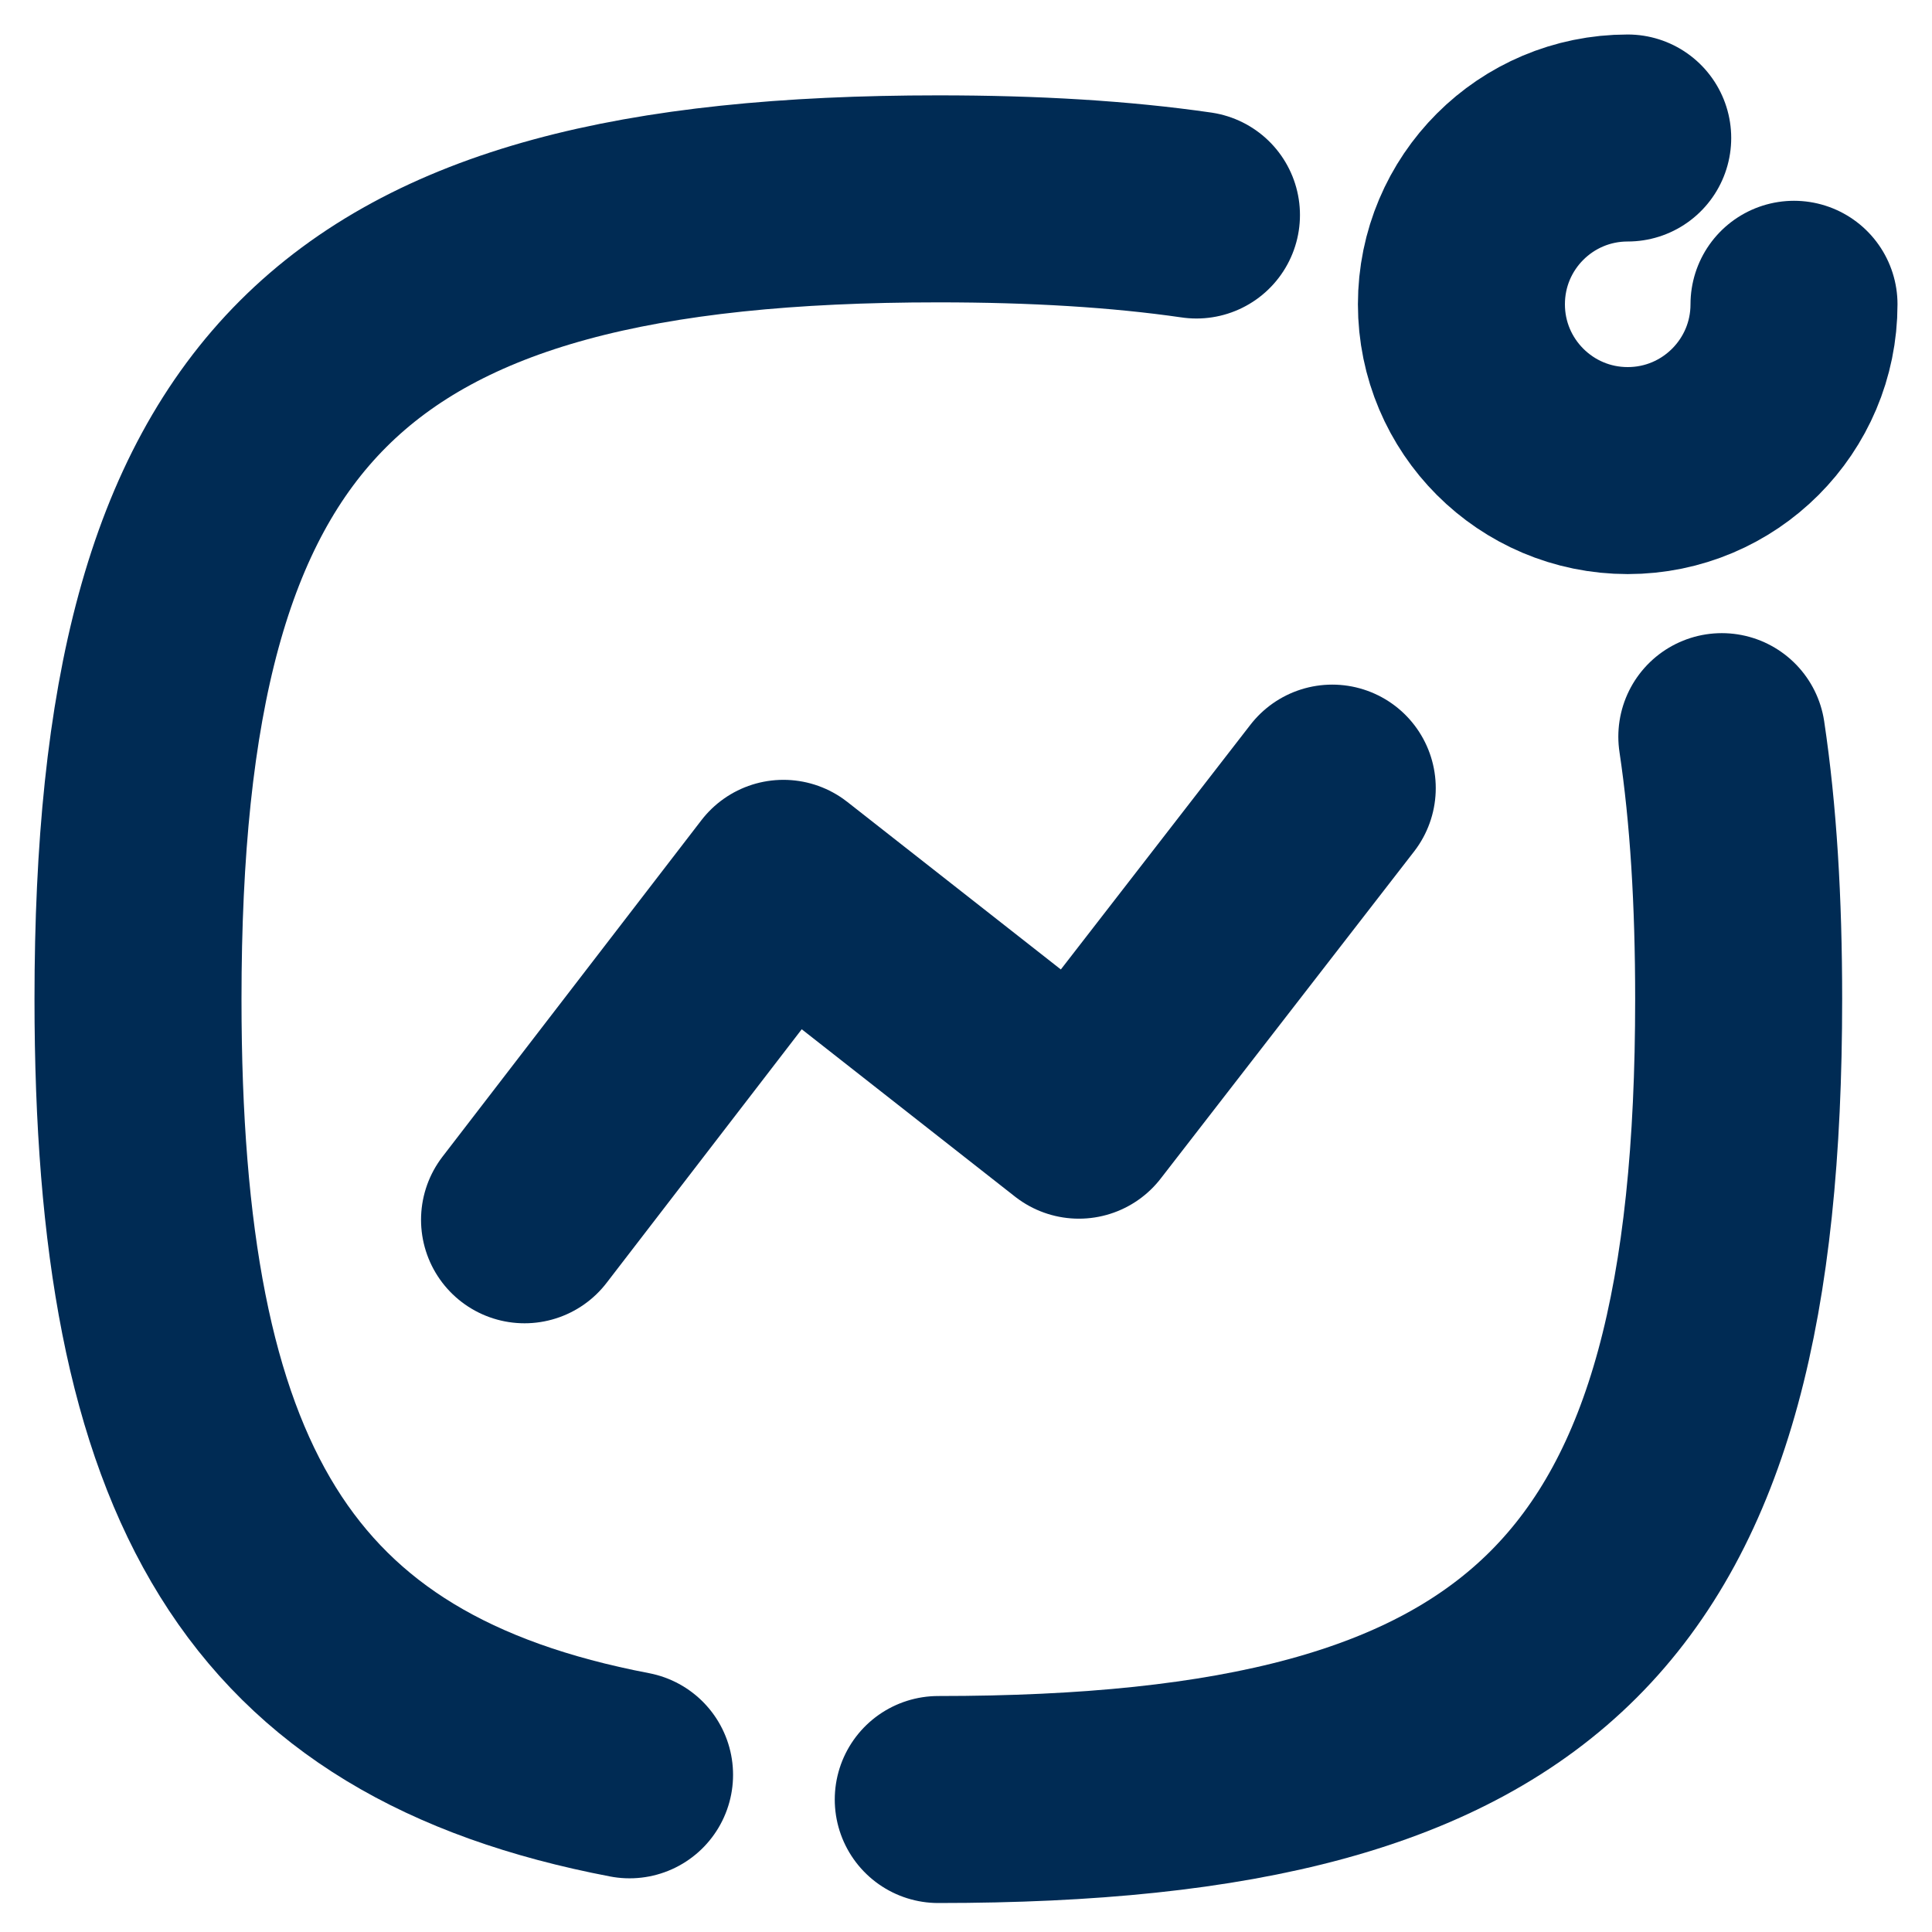
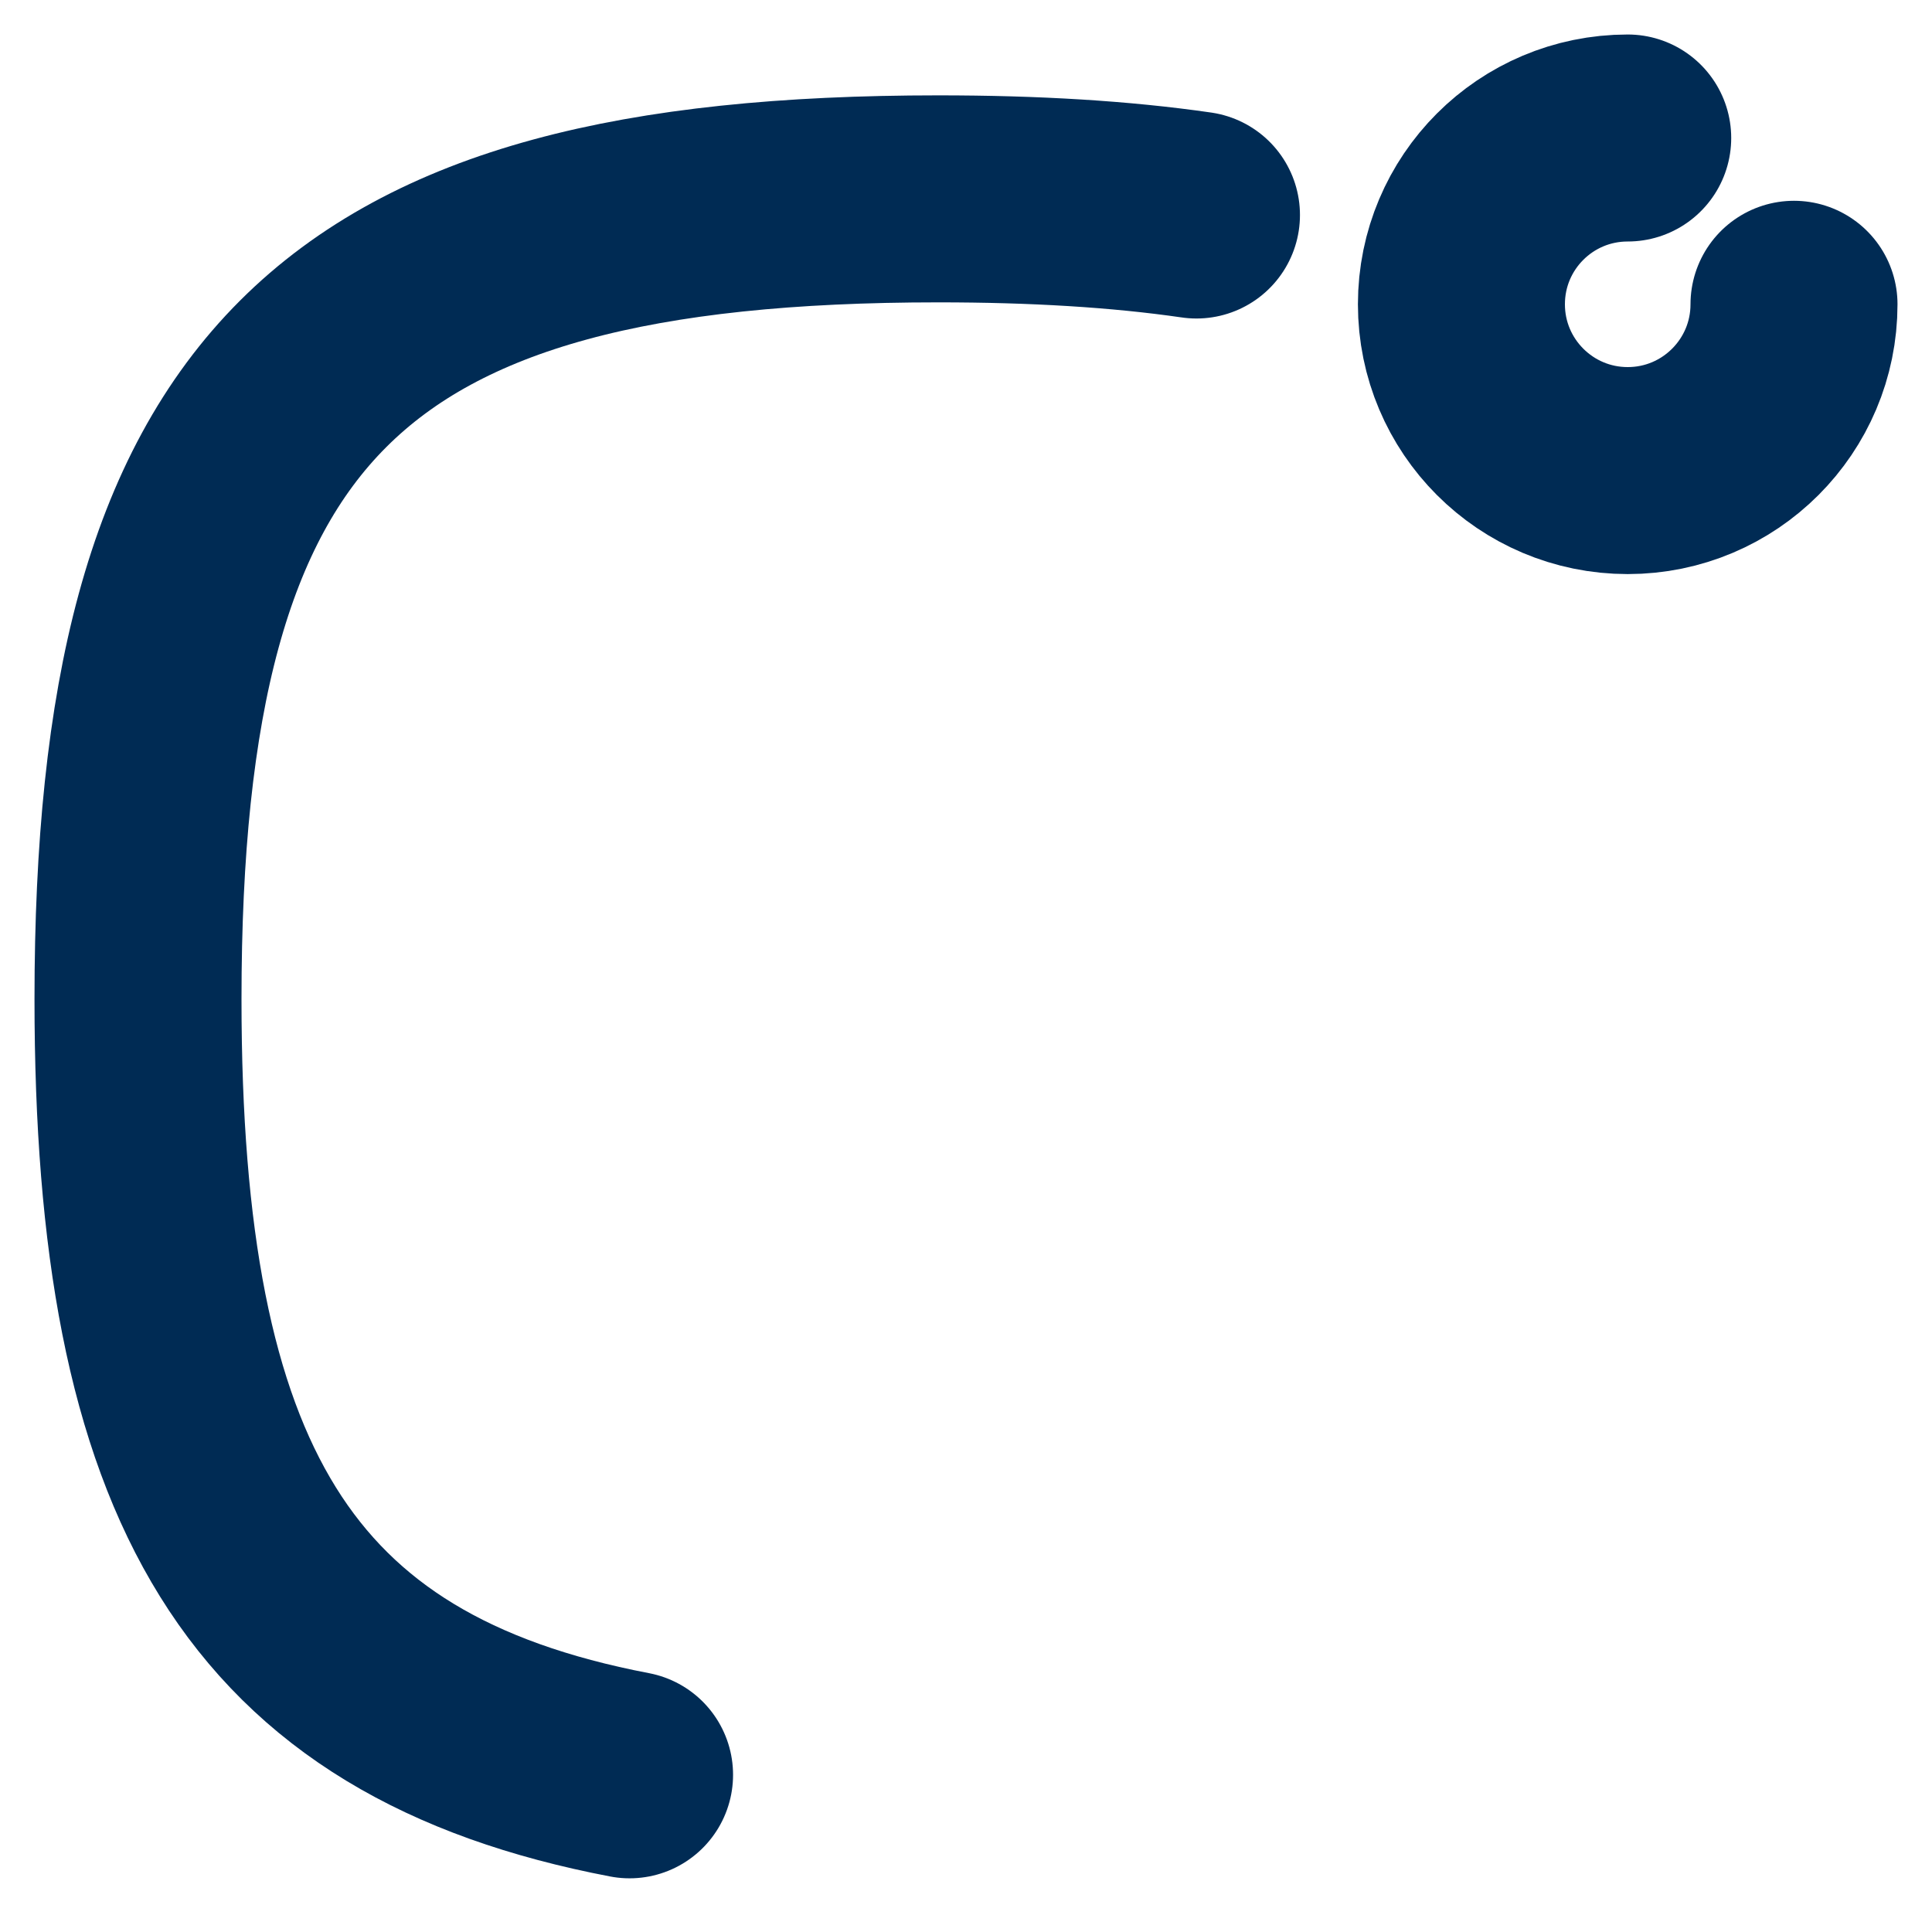
<svg xmlns="http://www.w3.org/2000/svg" width="14" height="14" viewBox="0 0 14 14" fill="none">
-   <path d="M3.801 8.839L5.677 6.401L7.818 8.081L9.654 5.711" stroke="#002B54" stroke-width="1.5" stroke-linecap="round" stroke-linejoin="round" />
  <path d="M13 2.205C13 2.87 12.461 3.41 11.795 3.41C11.129 3.41 10.59 2.87 10.59 2.205C10.59 1.539 11.129 1 11.795 1" stroke="#002B54" stroke-width="1.5" stroke-linecap="round" stroke-linejoin="round" />
  <path d="M4.562 12.861C1.937 12.359 1 10.736 1 7.24C1 2.891 2.45 1.441 6.8 1.441C7.495 1.441 8.117 1.478 8.67 1.558" stroke="#002B54" stroke-width="1.5" stroke-linecap="round" stroke-linejoin="round" />
-   <path d="M12.477 5.338C12.561 5.899 12.599 6.531 12.599 7.24C12.599 11.59 11.149 13.04 6.799 13.04" stroke="#002B54" stroke-width="1.5" stroke-linecap="round" stroke-linejoin="round" />
</svg>